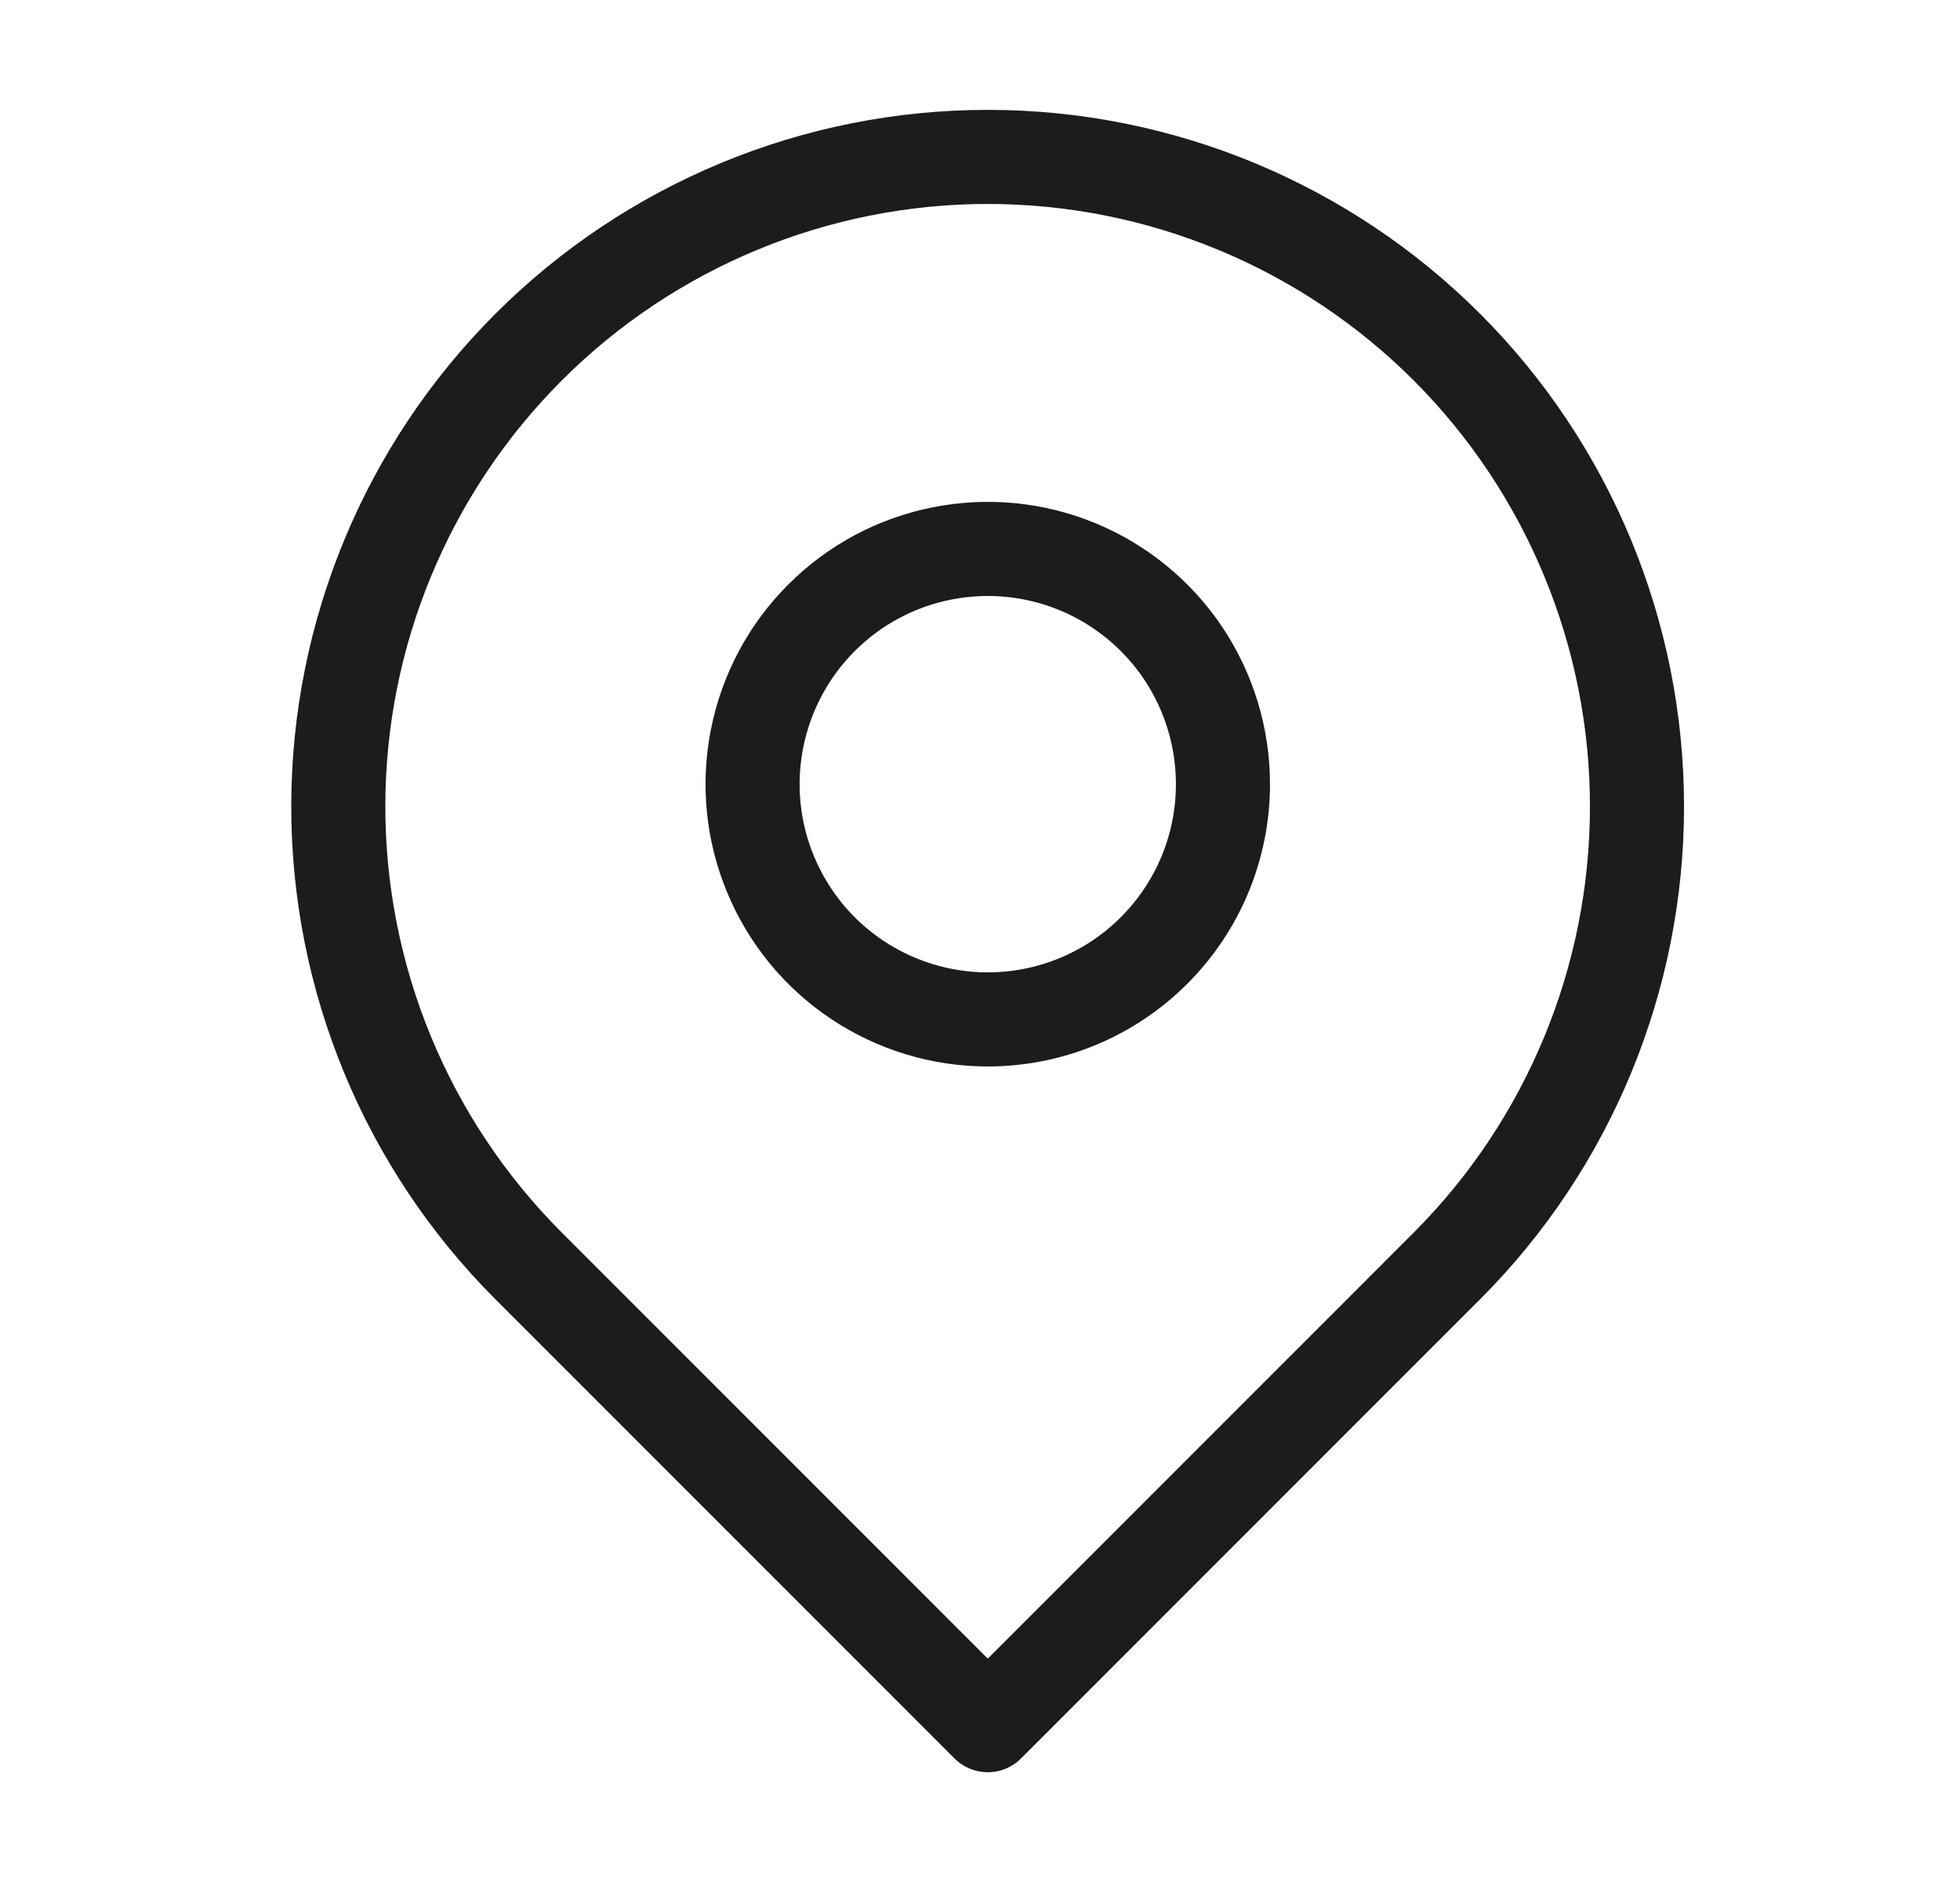
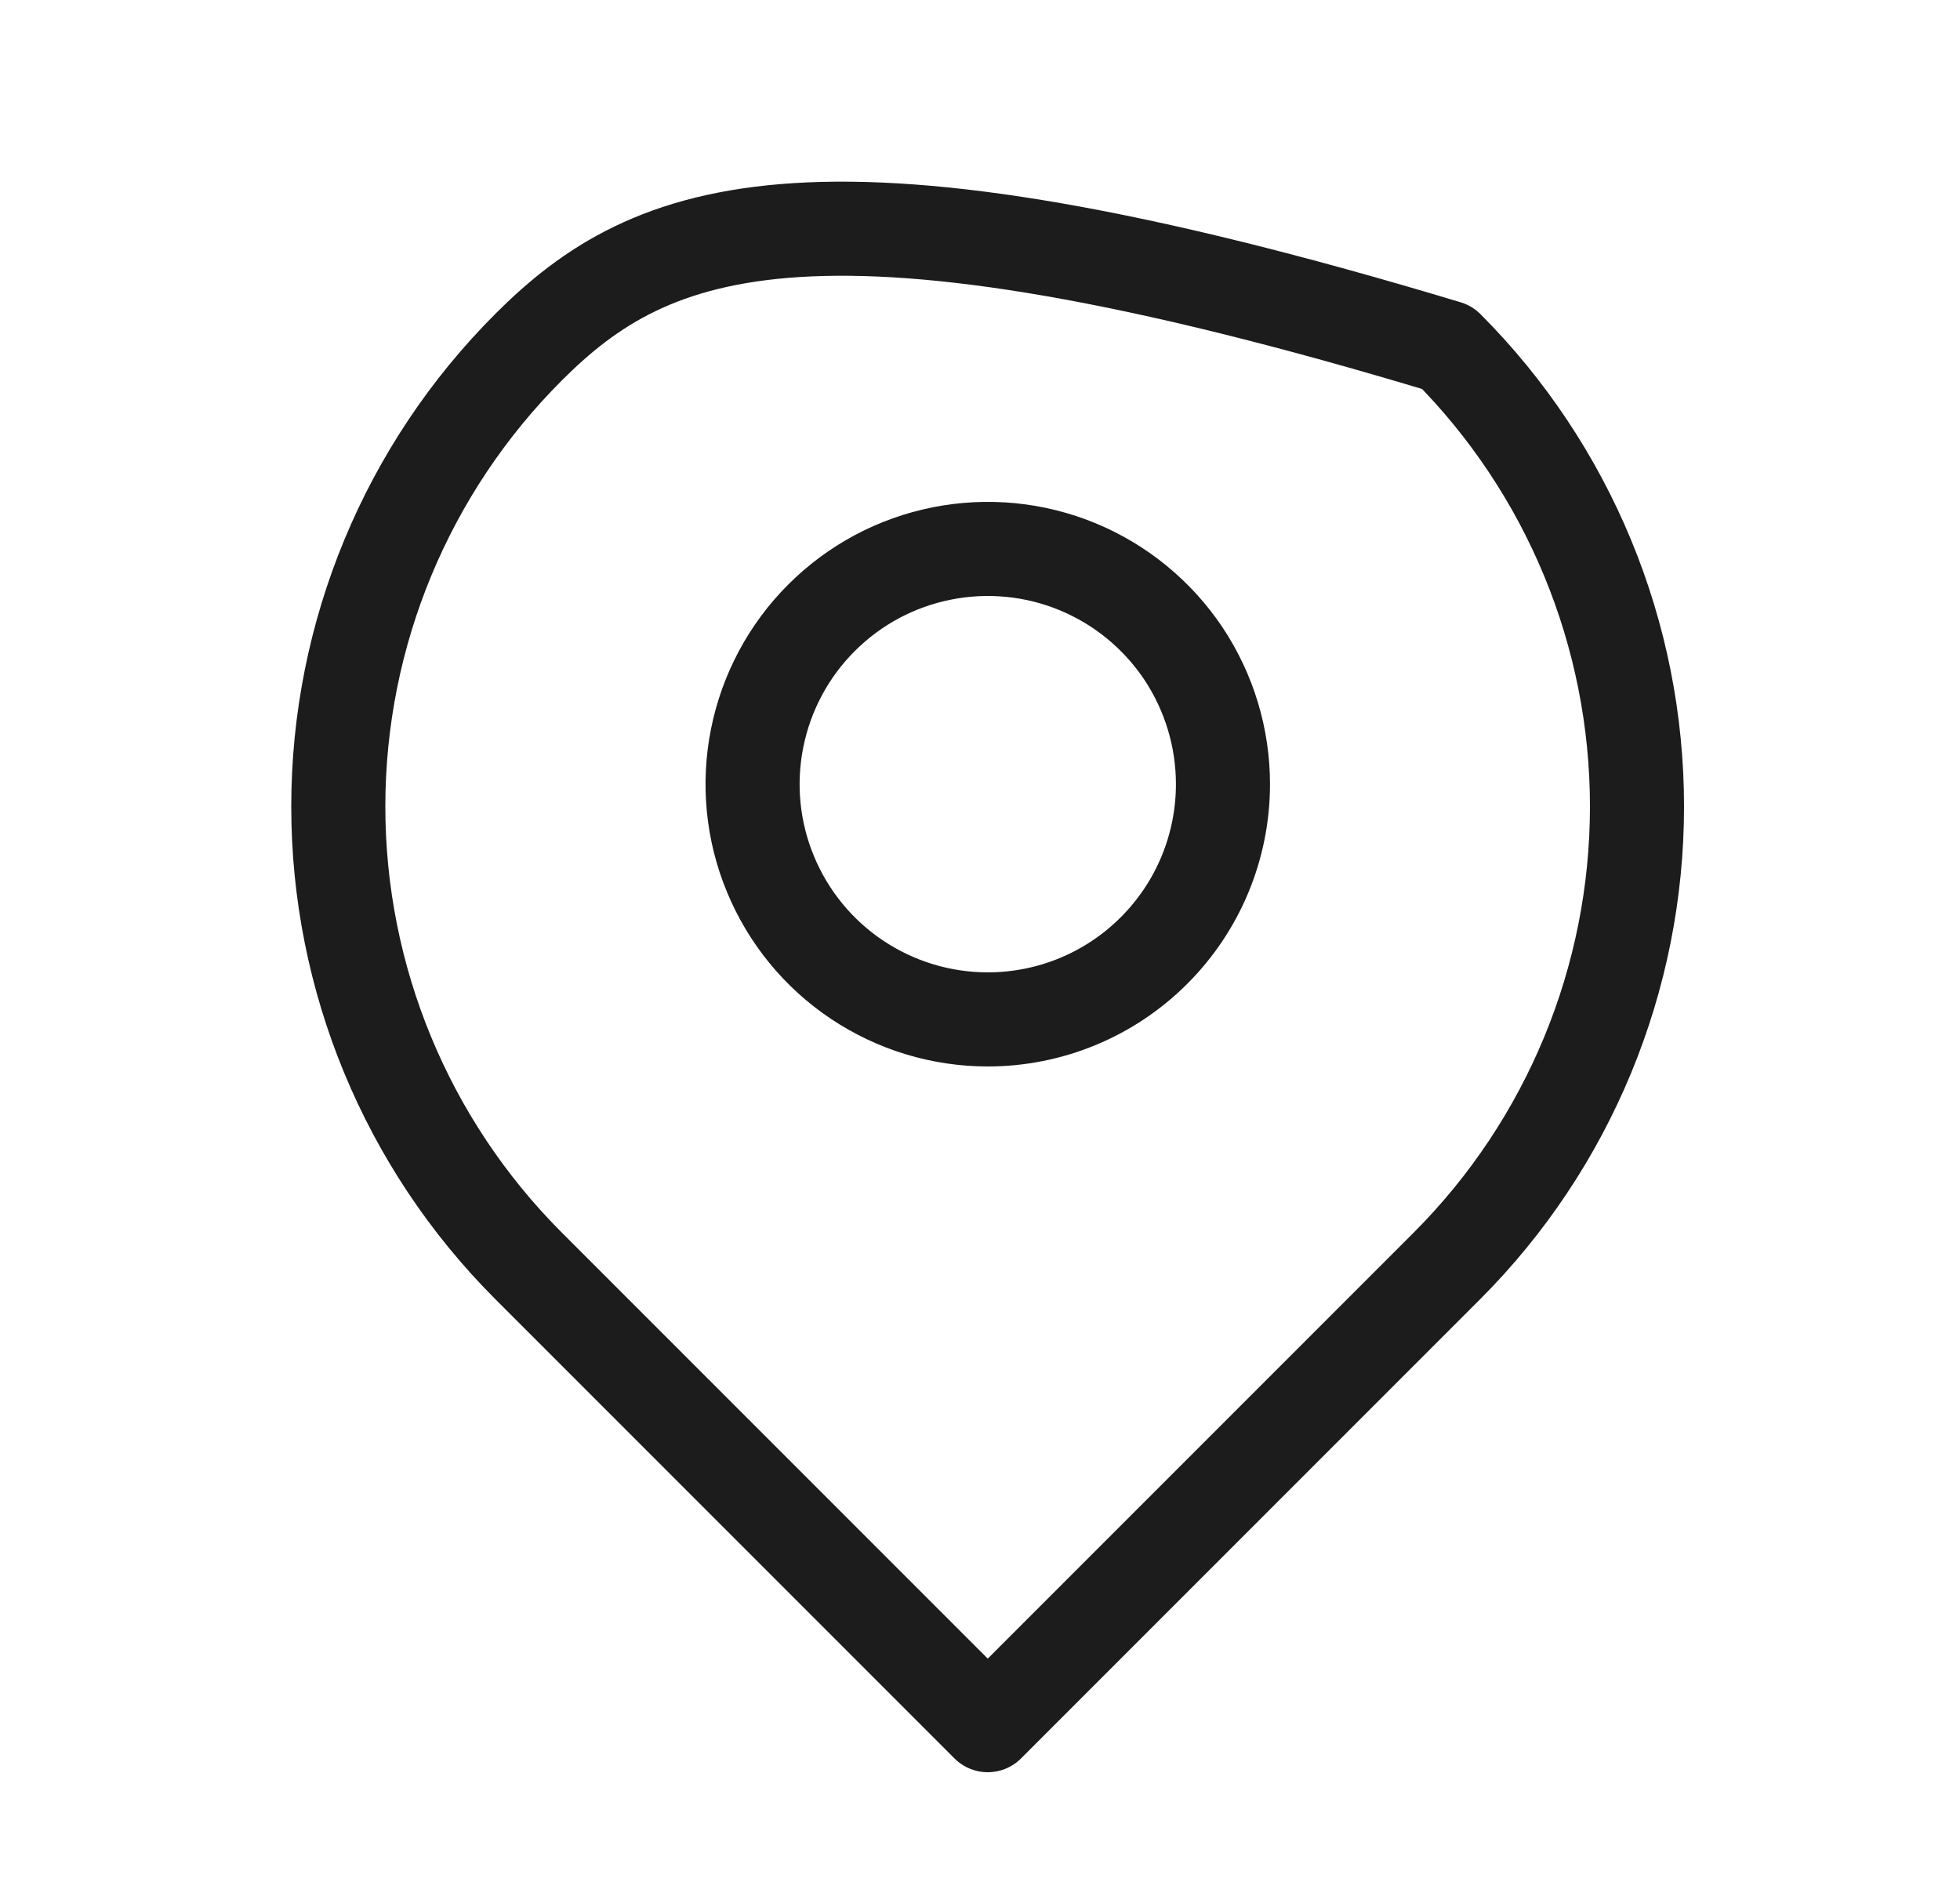
<svg xmlns="http://www.w3.org/2000/svg" width="25" height="24" viewBox="0 0 25 24" fill="none">
  <g id="Action/Pin">
-     <path id="icon-stroke active" d="M18.459 4.43C16.906 2.876 14.8 2.002 12.603 2.001C10.406 2 8.298 2.872 6.744 4.425C5.19 5.978 4.316 8.084 4.315 10.281C4.314 12.478 5.186 14.586 6.739 16.14L12.599 22L18.459 16.14C20.01 14.586 20.88 12.48 20.88 10.285C20.88 8.09 20.01 5.984 18.459 4.43ZM12.599 13C12.006 13 11.426 12.824 10.932 12.494C10.439 12.165 10.055 11.696 9.828 11.148C9.6 10.6 9.541 9.997 9.657 9.415C9.773 8.833 10.058 8.298 10.478 7.879C10.897 7.459 11.432 7.173 12.014 7.058C12.596 6.942 13.199 7.001 13.747 7.228C14.295 7.455 14.764 7.84 15.094 8.333C15.423 8.827 15.599 9.407 15.599 10C15.599 10.796 15.283 11.559 14.72 12.121C14.158 12.684 13.395 13 12.599 13Z" stroke="#1C1C1C" stroke-width="1.2" stroke-miterlimit="10" stroke-linejoin="round" />
+     <path id="icon-stroke active" d="M18.459 4.43C10.406 2 8.298 2.872 6.744 4.425C5.19 5.978 4.316 8.084 4.315 10.281C4.314 12.478 5.186 14.586 6.739 16.14L12.599 22L18.459 16.14C20.01 14.586 20.88 12.48 20.88 10.285C20.88 8.09 20.01 5.984 18.459 4.43ZM12.599 13C12.006 13 11.426 12.824 10.932 12.494C10.439 12.165 10.055 11.696 9.828 11.148C9.6 10.6 9.541 9.997 9.657 9.415C9.773 8.833 10.058 8.298 10.478 7.879C10.897 7.459 11.432 7.173 12.014 7.058C12.596 6.942 13.199 7.001 13.747 7.228C14.295 7.455 14.764 7.84 15.094 8.333C15.423 8.827 15.599 9.407 15.599 10C15.599 10.796 15.283 11.559 14.72 12.121C14.158 12.684 13.395 13 12.599 13Z" stroke="#1C1C1C" stroke-width="1.2" stroke-miterlimit="10" stroke-linejoin="round" />
  </g>
</svg>